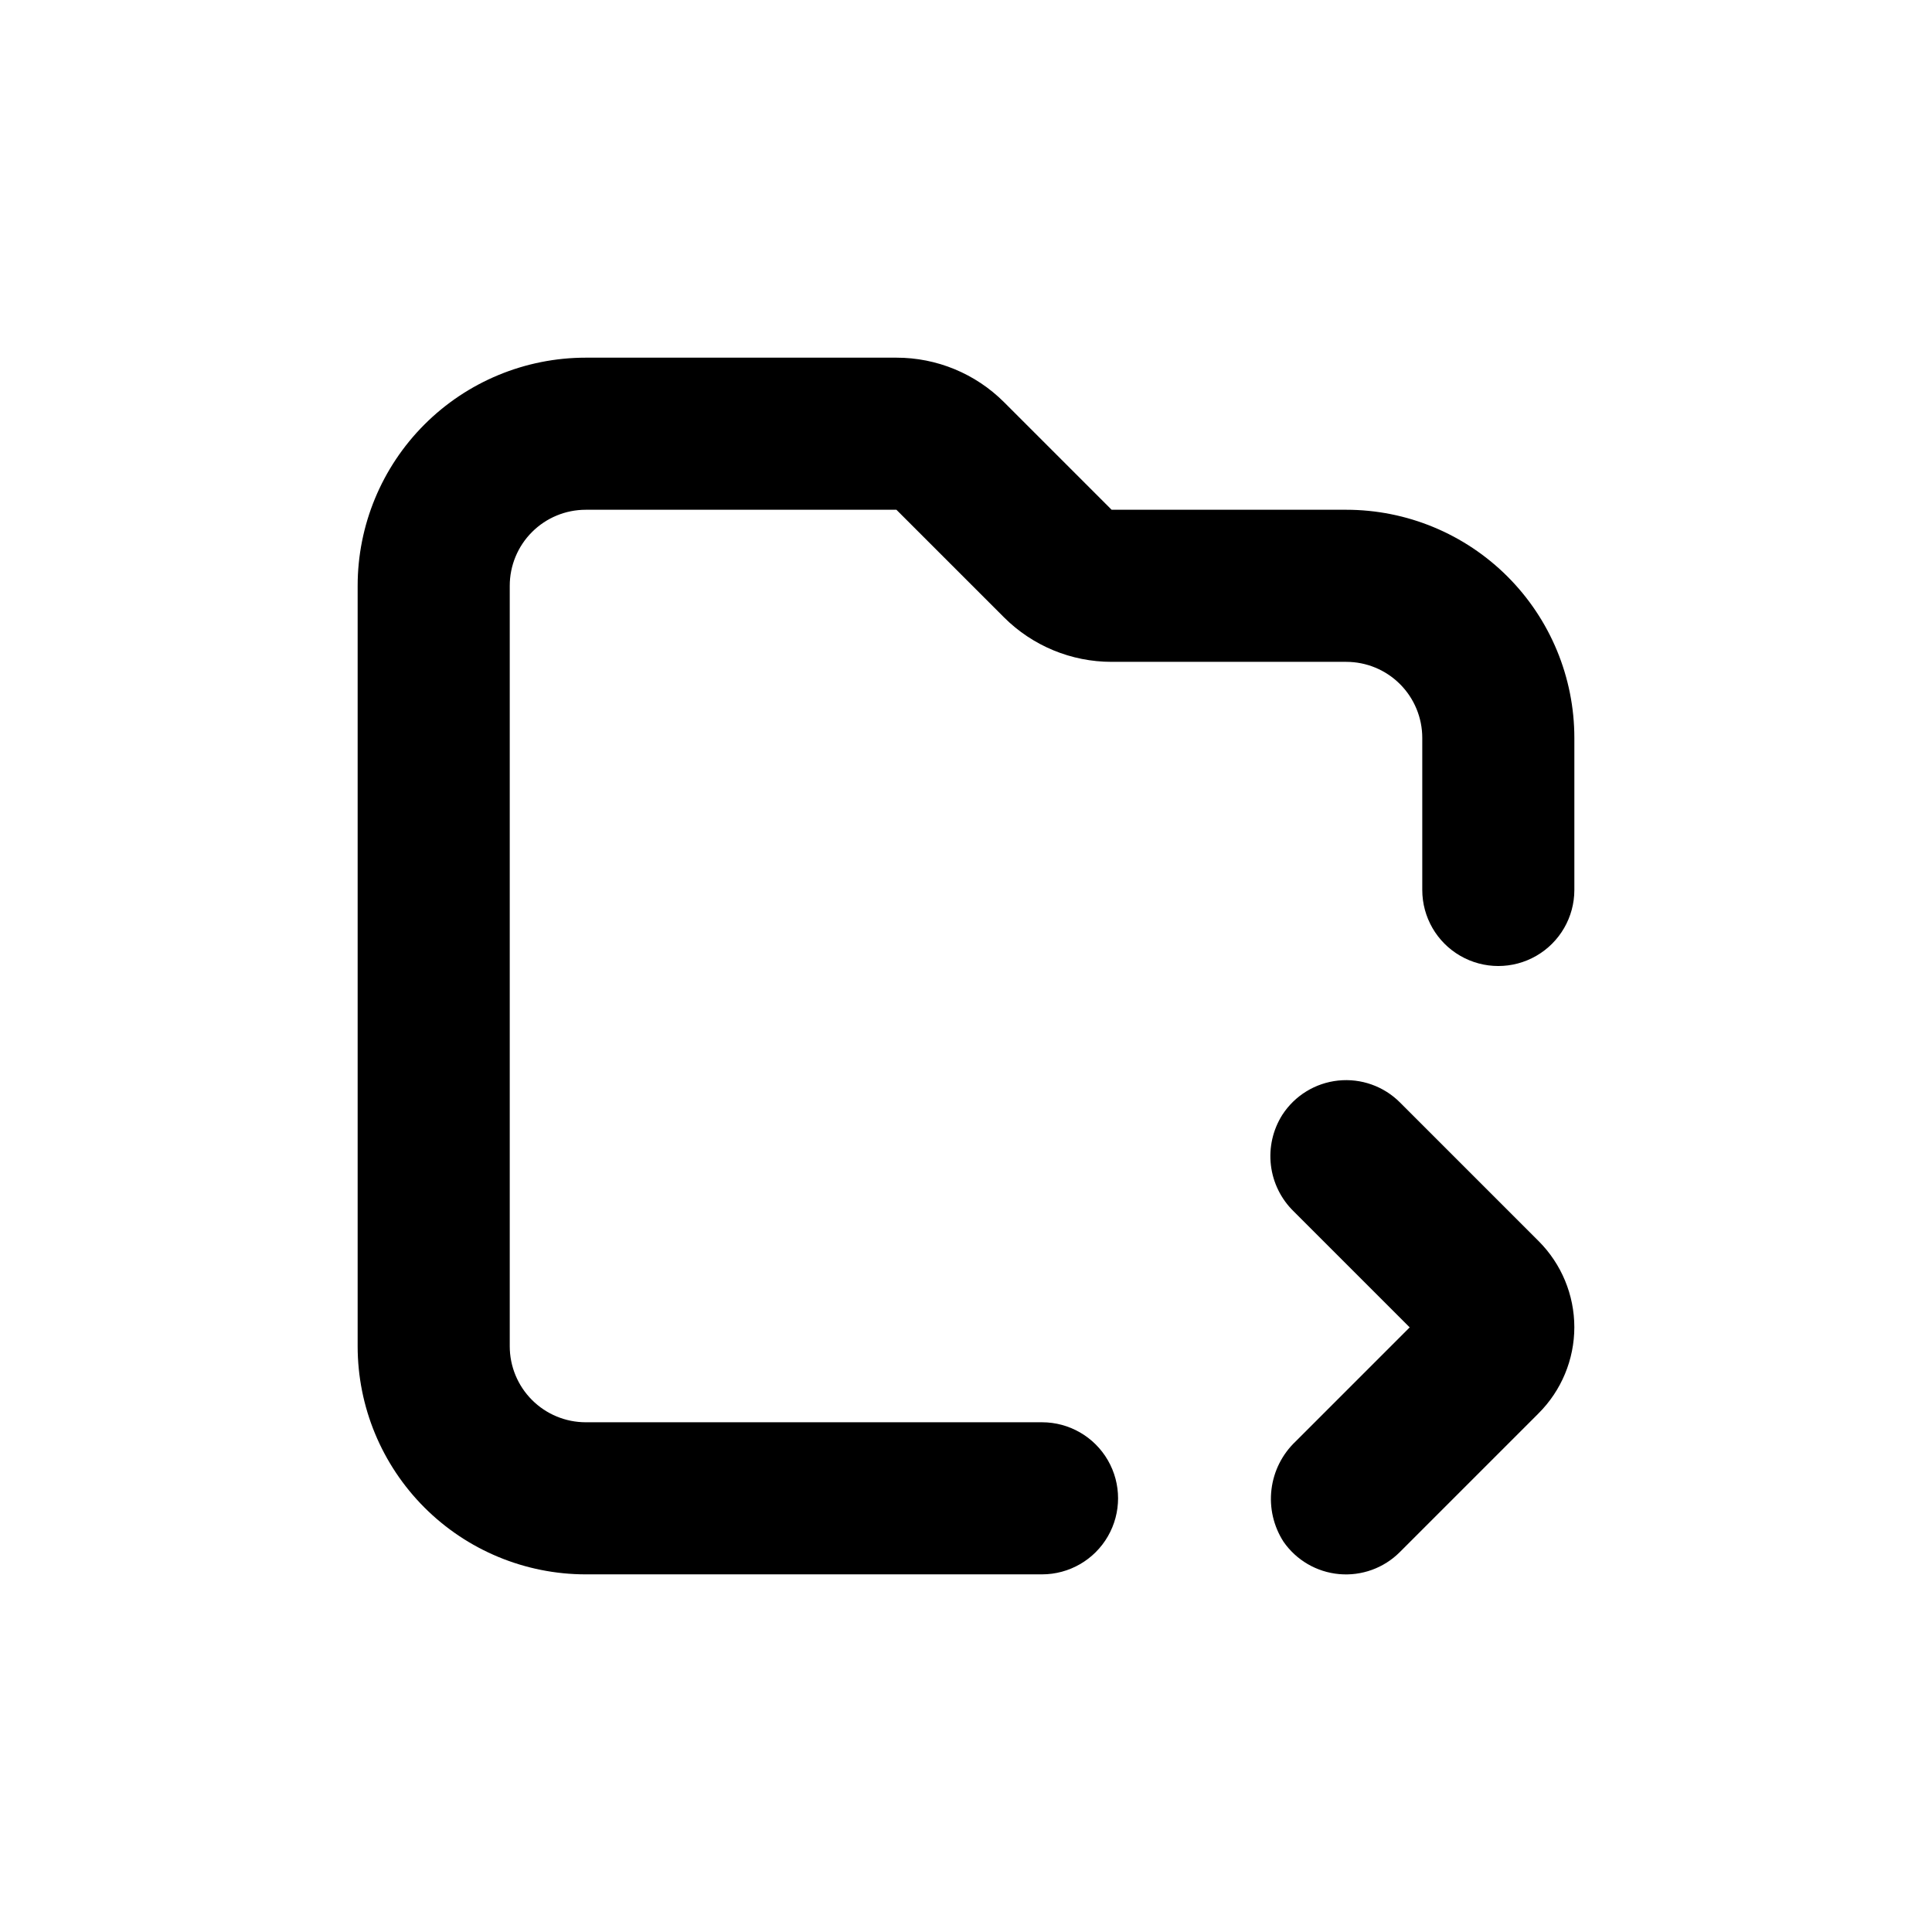
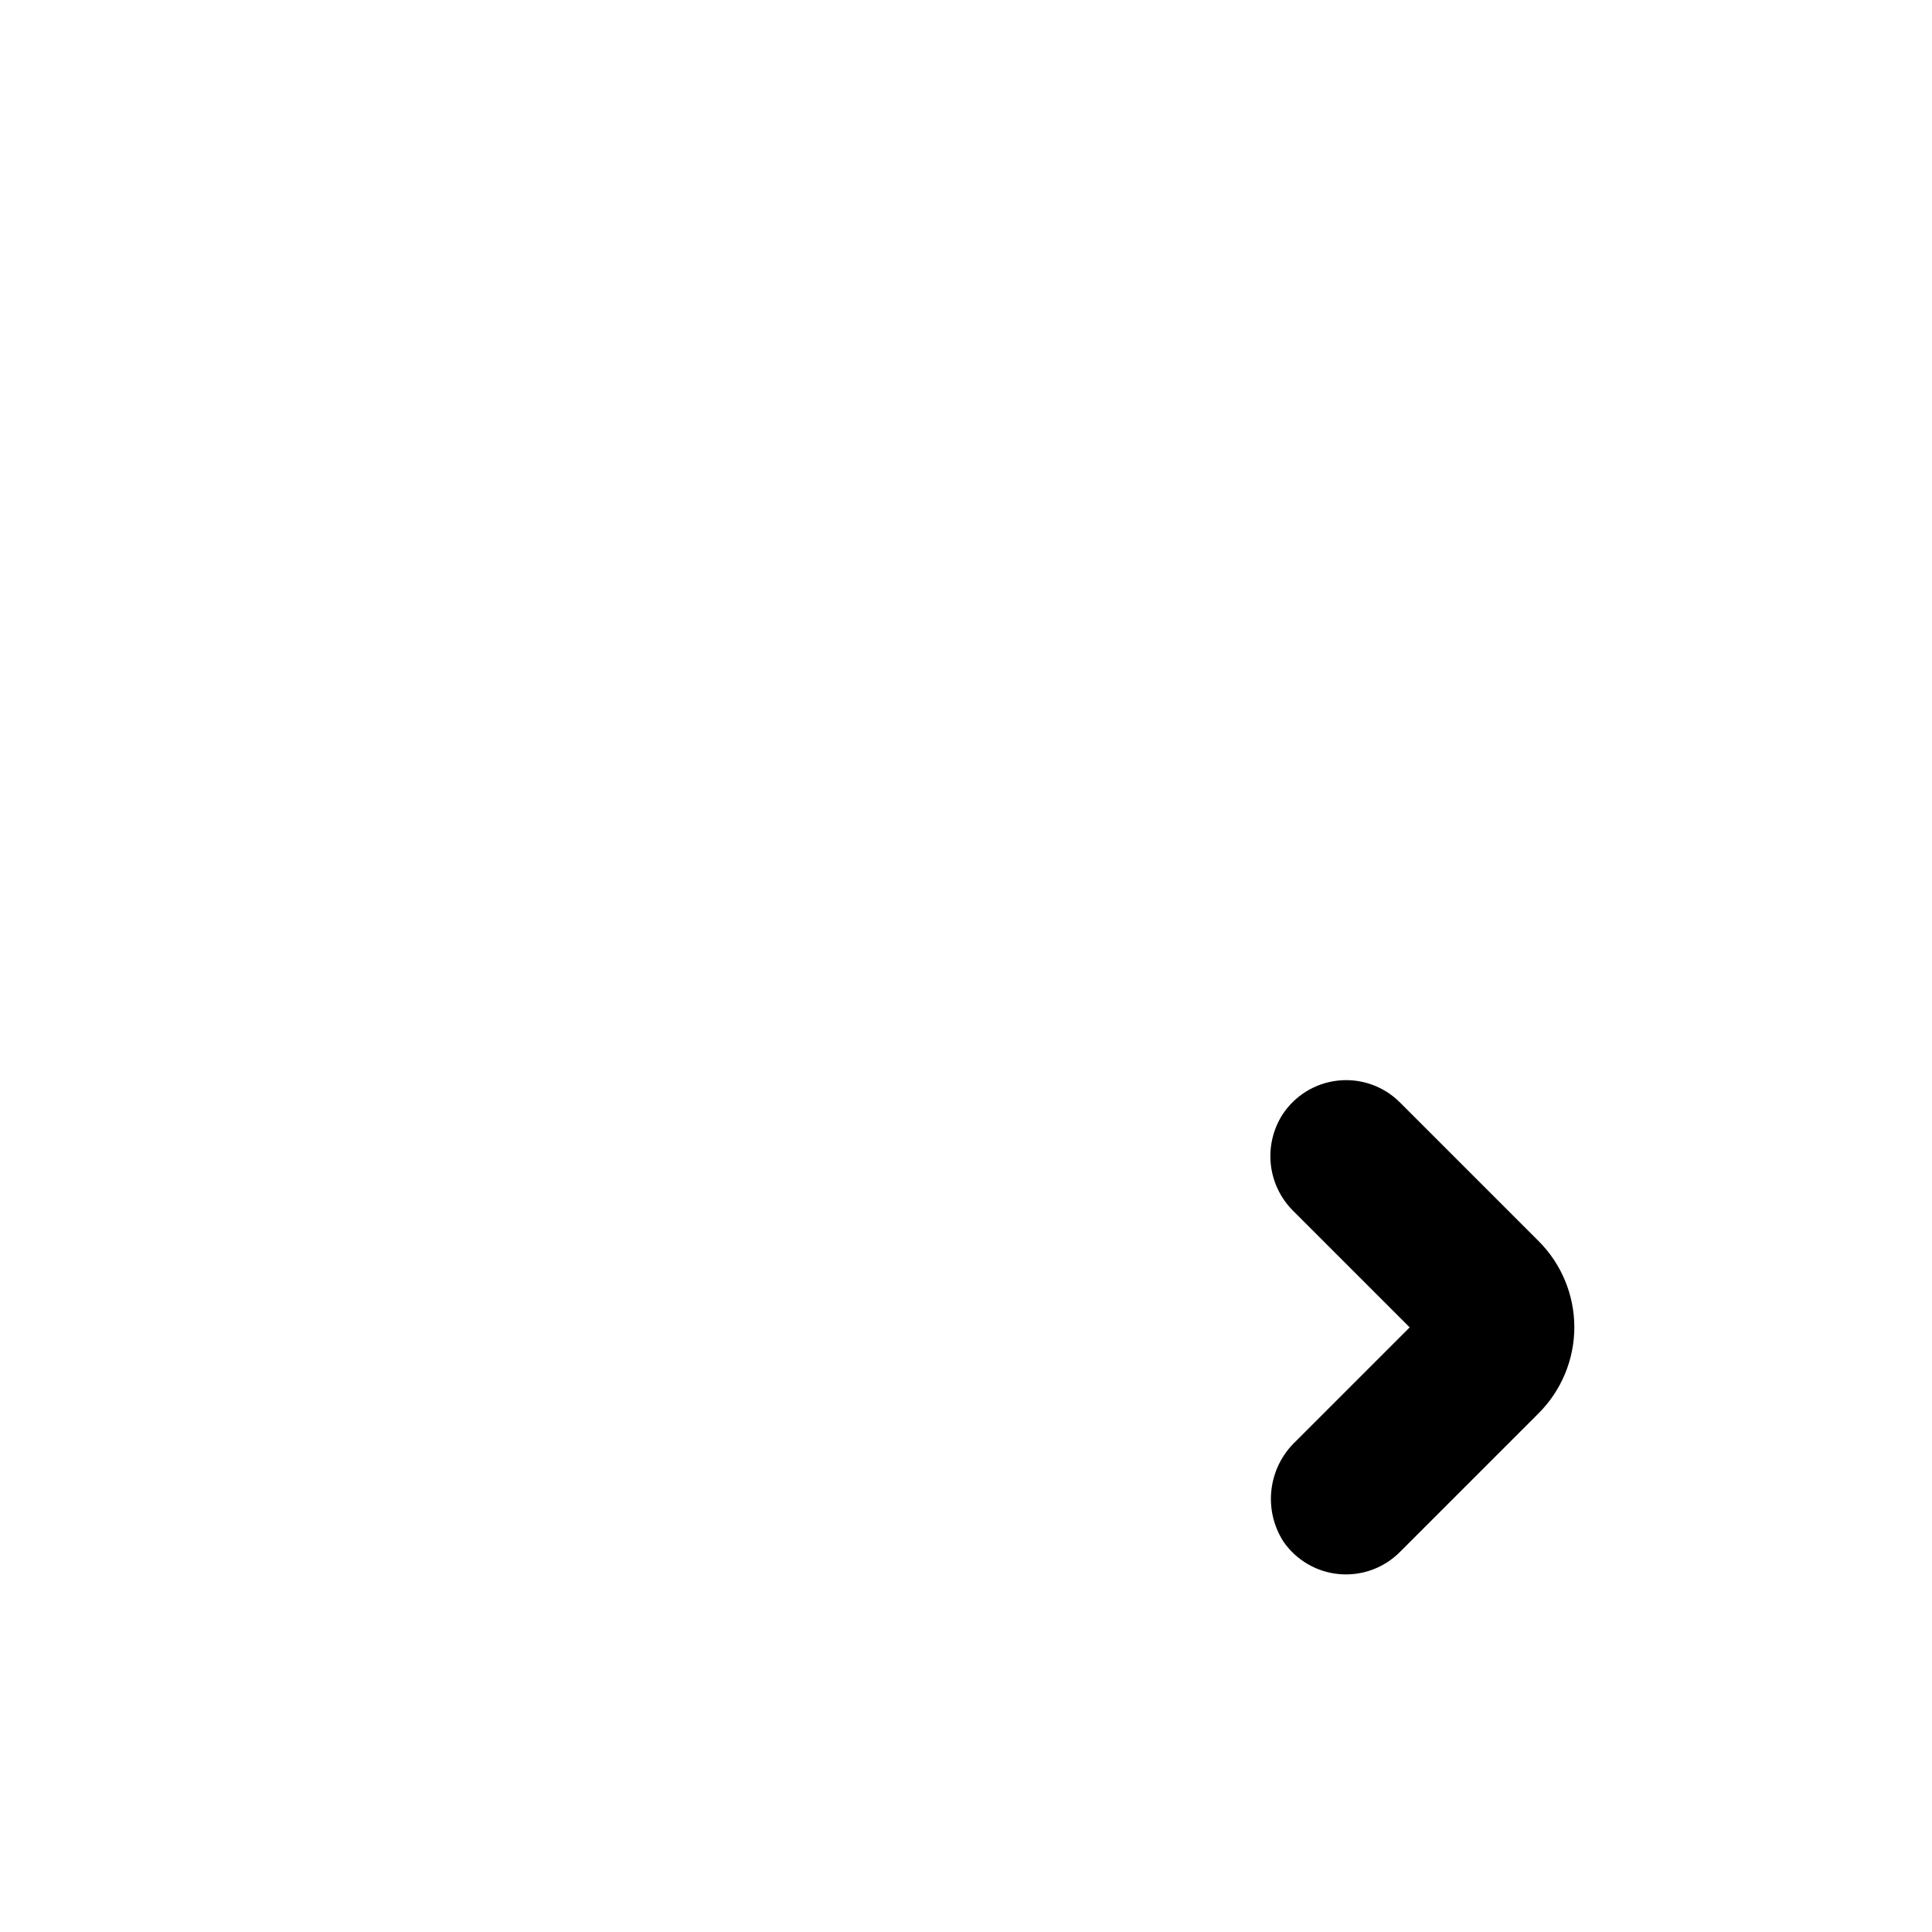
<svg xmlns="http://www.w3.org/2000/svg" fill="#000000" width="800px" height="800px" version="1.1" viewBox="144 144 512 512">
  <g>
-     <path d="m299.24 561.22h120.91c7.199 0 13.852-3.844 17.449-10.078 3.602-6.234 3.602-13.918 0-20.152-3.598-6.234-10.25-10.074-17.449-10.074h-120.91c-5.348 0-10.473-2.125-14.25-5.902-3.781-3.781-5.902-8.906-5.902-14.25v-201.52c0-5.348 2.121-10.473 5.902-14.25 3.777-3.781 8.902-5.902 14.25-5.902h82.32l28.516 28.516c7.566 7.555 17.824 11.797 28.516 11.789h62.172c5.344 0 10.469 2.121 14.25 5.902 3.777 3.777 5.902 8.902 5.902 14.25v40.305c0 7.199 3.84 13.852 10.074 17.449 6.234 3.602 13.918 3.602 20.152 0 6.234-3.598 10.078-10.25 10.078-17.449v-40.305c0-16.035-6.371-31.414-17.707-42.75-11.34-11.34-26.719-17.707-42.75-17.707h-62.172l-28.516-28.516c-7.566-7.559-17.824-11.801-28.516-11.789h-82.32c-16.035 0-31.414 6.367-42.75 17.707-11.34 11.336-17.707 26.715-17.707 42.75v201.52c0 16.031 6.367 31.41 17.707 42.75 11.336 11.336 26.715 17.707 42.75 17.707z" />
    <path d="m484.13 552.55c3.402 4.918 8.812 8.07 14.77 8.605 5.957 0.535 11.84-1.602 16.066-5.832l36.727-36.727v-0.004c6.09-6.055 9.516-14.285 9.523-22.871-0.008-8.562-3.414-16.773-9.473-22.824l-36.727-36.727c-4.301-4.312-10.32-6.449-16.375-5.812-6.059 0.637-11.5 3.977-14.812 9.086-2.508 3.969-3.574 8.676-3.027 13.336 0.551 4.656 2.688 8.988 6.051 12.258l30.73 30.73-30.23 30.23h0.004c-3.547 3.359-5.809 7.848-6.398 12.695-0.59 4.848 0.535 9.75 3.172 13.855z" />
  </g>
</svg>